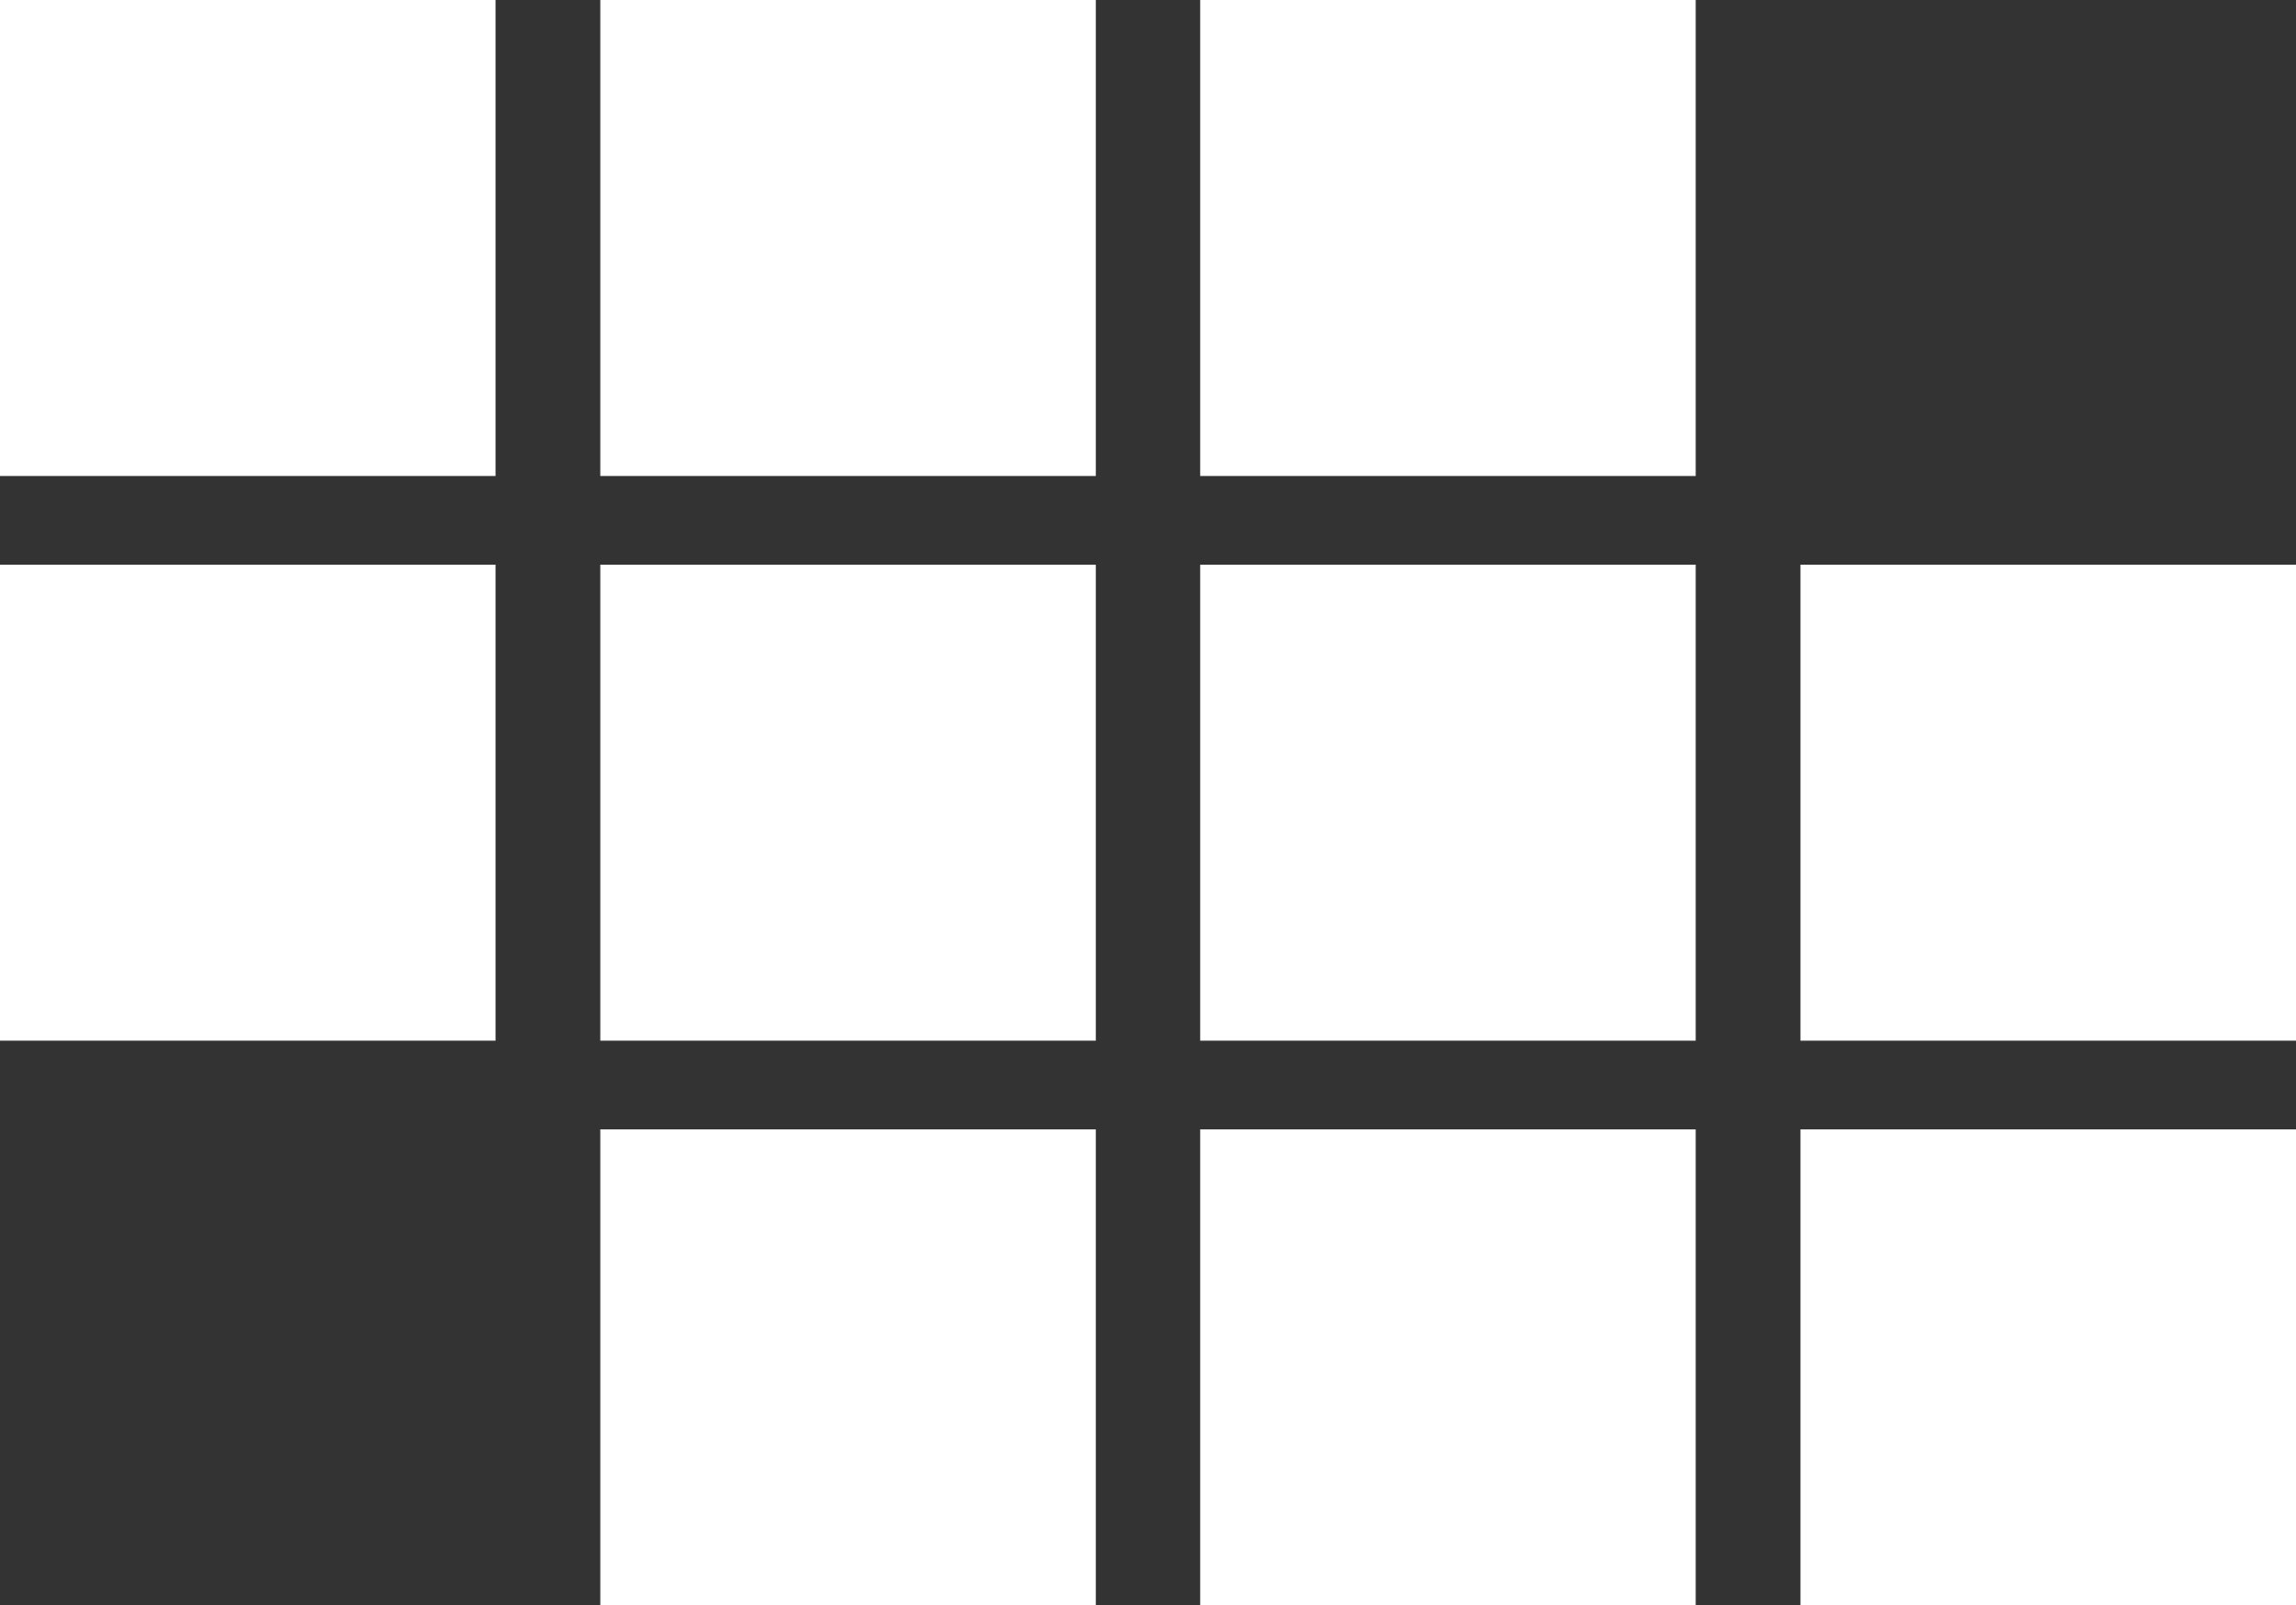
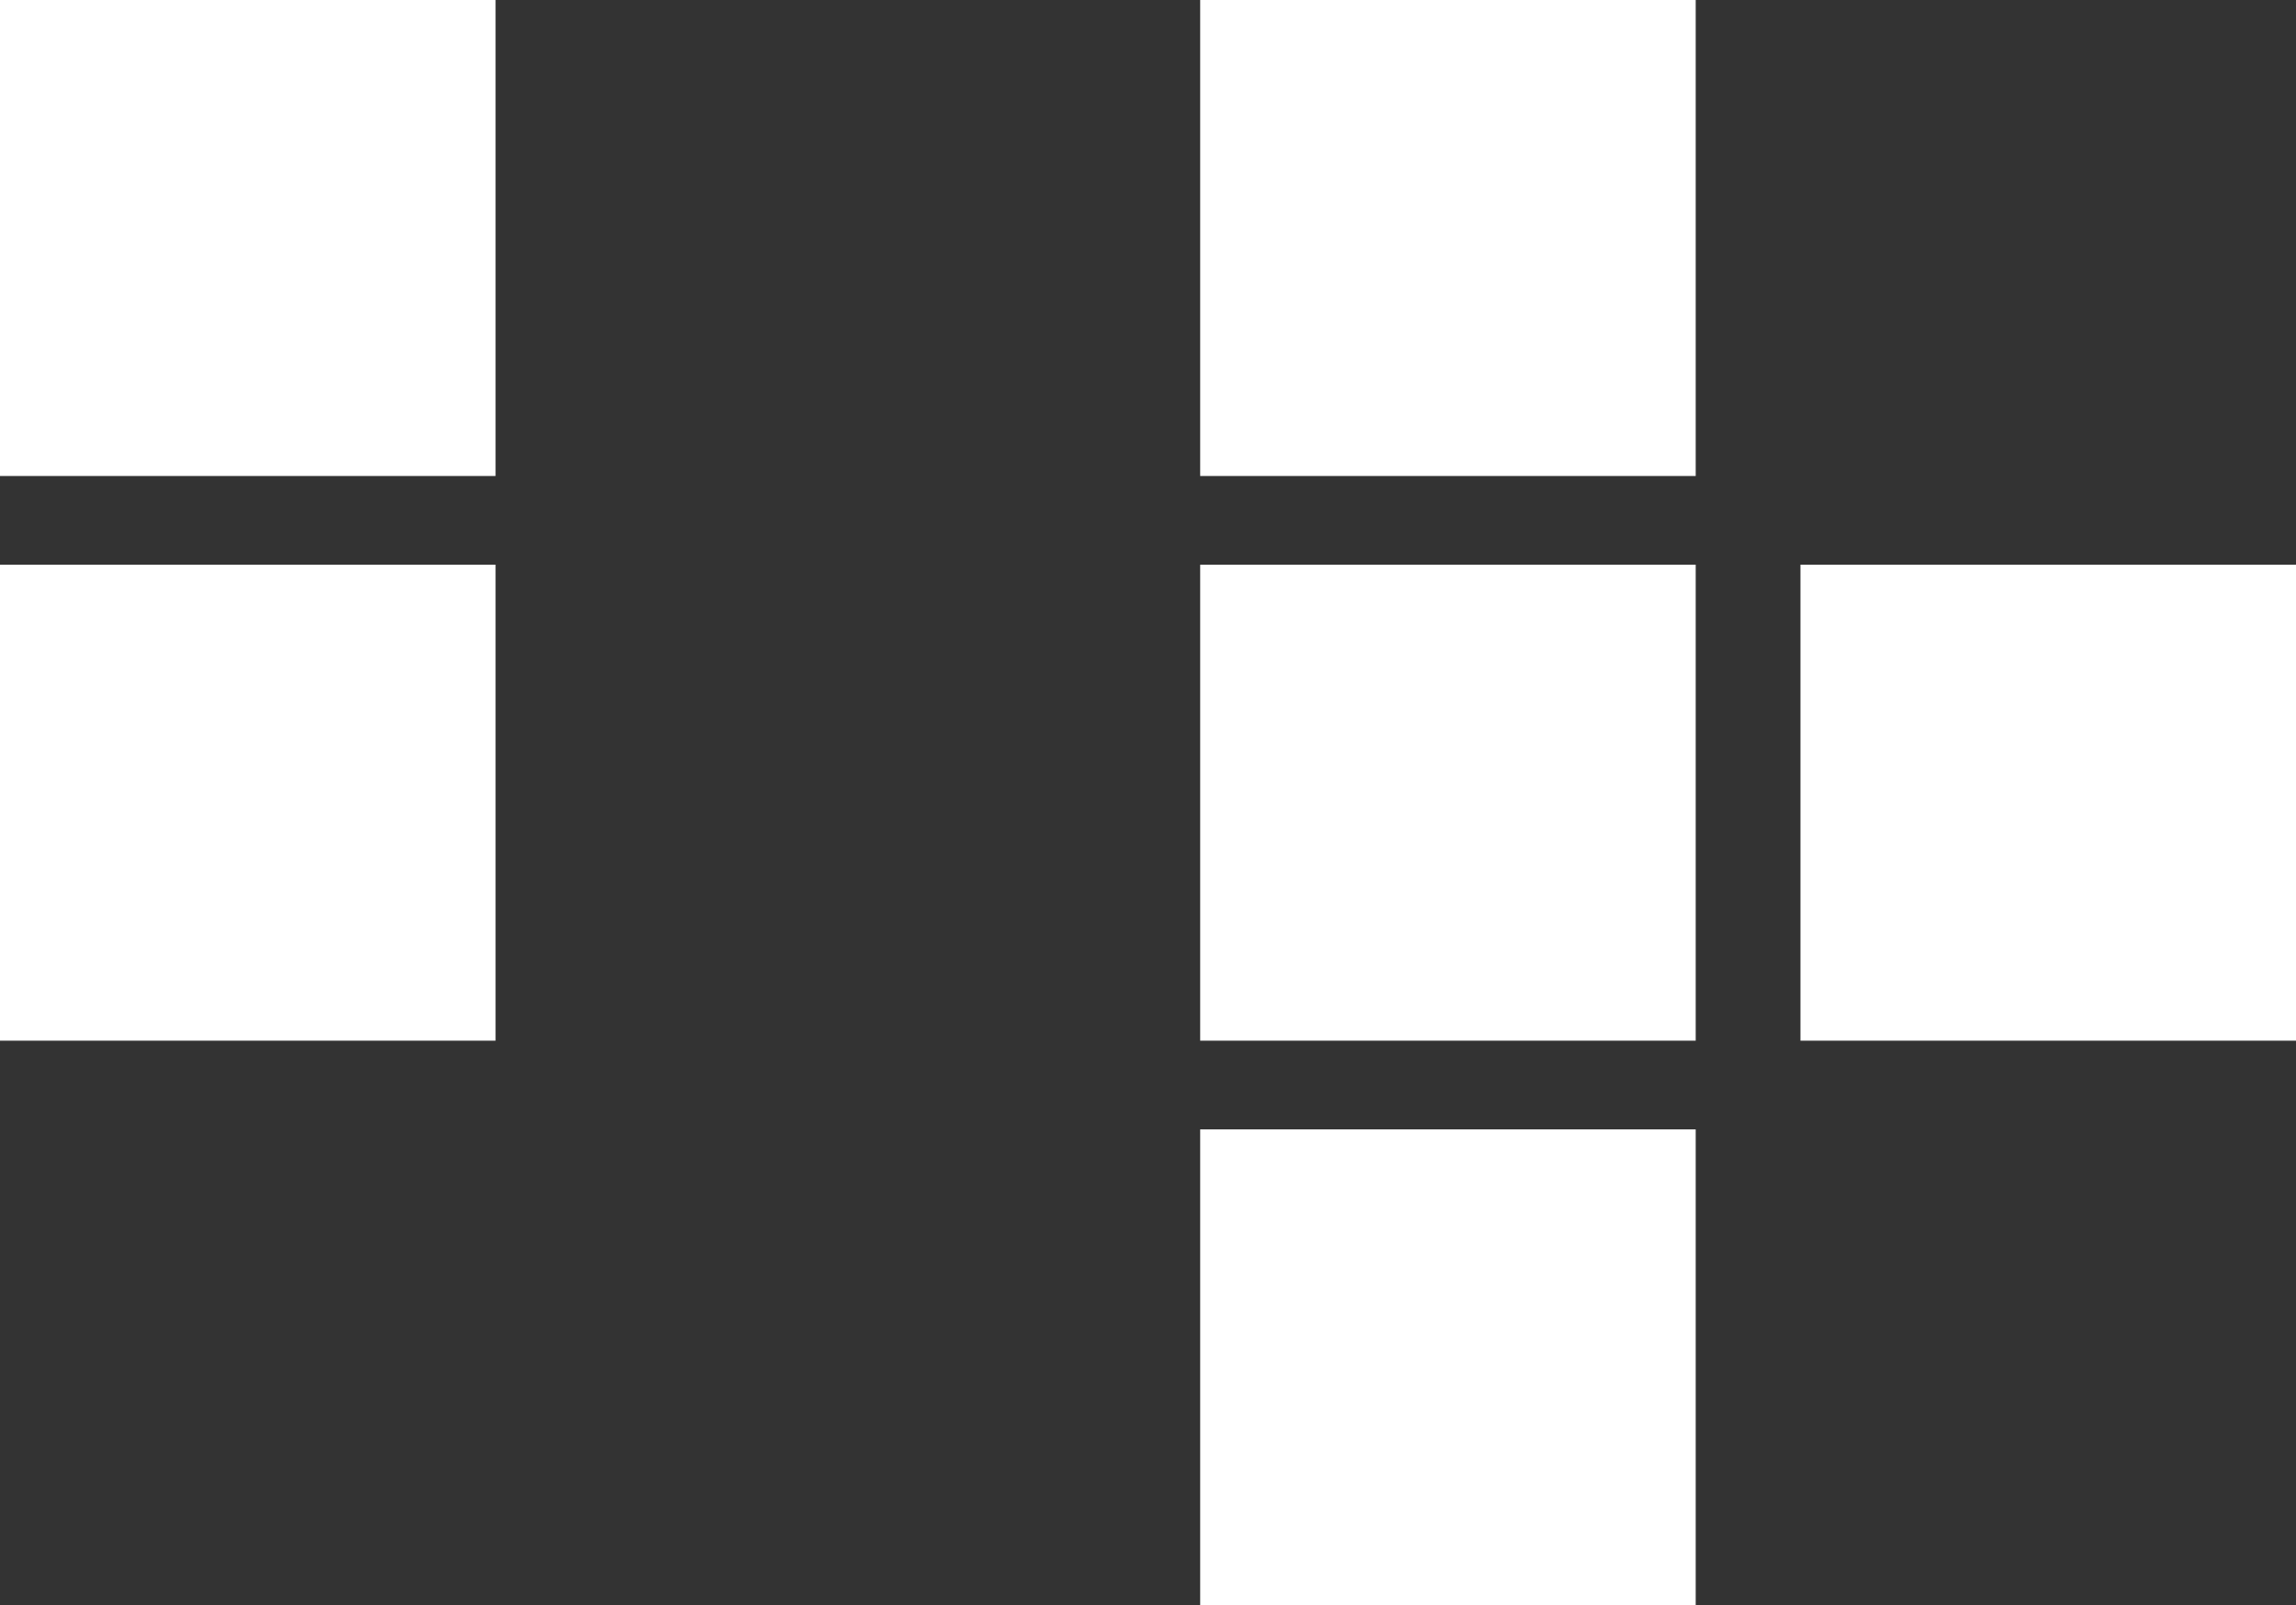
<svg xmlns="http://www.w3.org/2000/svg" id="Layer_1" data-name="Layer 1" viewBox="0 0 543.5 380.1">
  <rect x="0" y="0" width="543.5" height="380.1" fill="#333333" stroke="none" />
  <defs>
    <style>.cls-1{fill:#fff;}</style>
  </defs>
  <title>rotaflow_square_device-white-on-white</title>
-   <path class="cls-1" d="M575.4,375H692.7V487.7H575.4Z" transform="translate(-149.2 -107.6)" />
+   <path class="cls-1" d="M575.4,375H692.7H575.4Z" transform="translate(-149.2 -107.6)" />
  <path class="cls-1" d="M149.2,241.3H266.5V354H149.2Z" transform="translate(-149.2 -107.6)" />
-   <path class="cls-1" d="M291.3,375H408.6V487.7H291.3Z" transform="translate(-149.2 -107.6)" />
  <path class="cls-1" d="M433.3,375H550.6V487.7H433.3Z" transform="translate(-149.2 -107.6)" />
  <path class="cls-1" d="M575.4,241.3H692.7V354H575.4Z" transform="translate(-149.2 -107.6)" />
  <path class="cls-1" d="M433.3,241.3H550.6V354H433.3Z" transform="translate(-149.2 -107.6)" />
-   <path class="cls-1" d="M291.3,241.3H408.6V354H291.3Z" transform="translate(-149.2 -107.6)" />
  <path class="cls-1" d="M433.3,107.6H550.6V220.3H433.3Z" transform="translate(-149.2 -107.6)" />
-   <path class="cls-1" d="M291.3,107.6H408.6V220.3H291.3Z" transform="translate(-149.2 -107.6)" />
  <path class="cls-1" d="M149.2,107.6H266.5V220.3H149.2Z" transform="translate(-149.2 -107.6)" />
</svg>